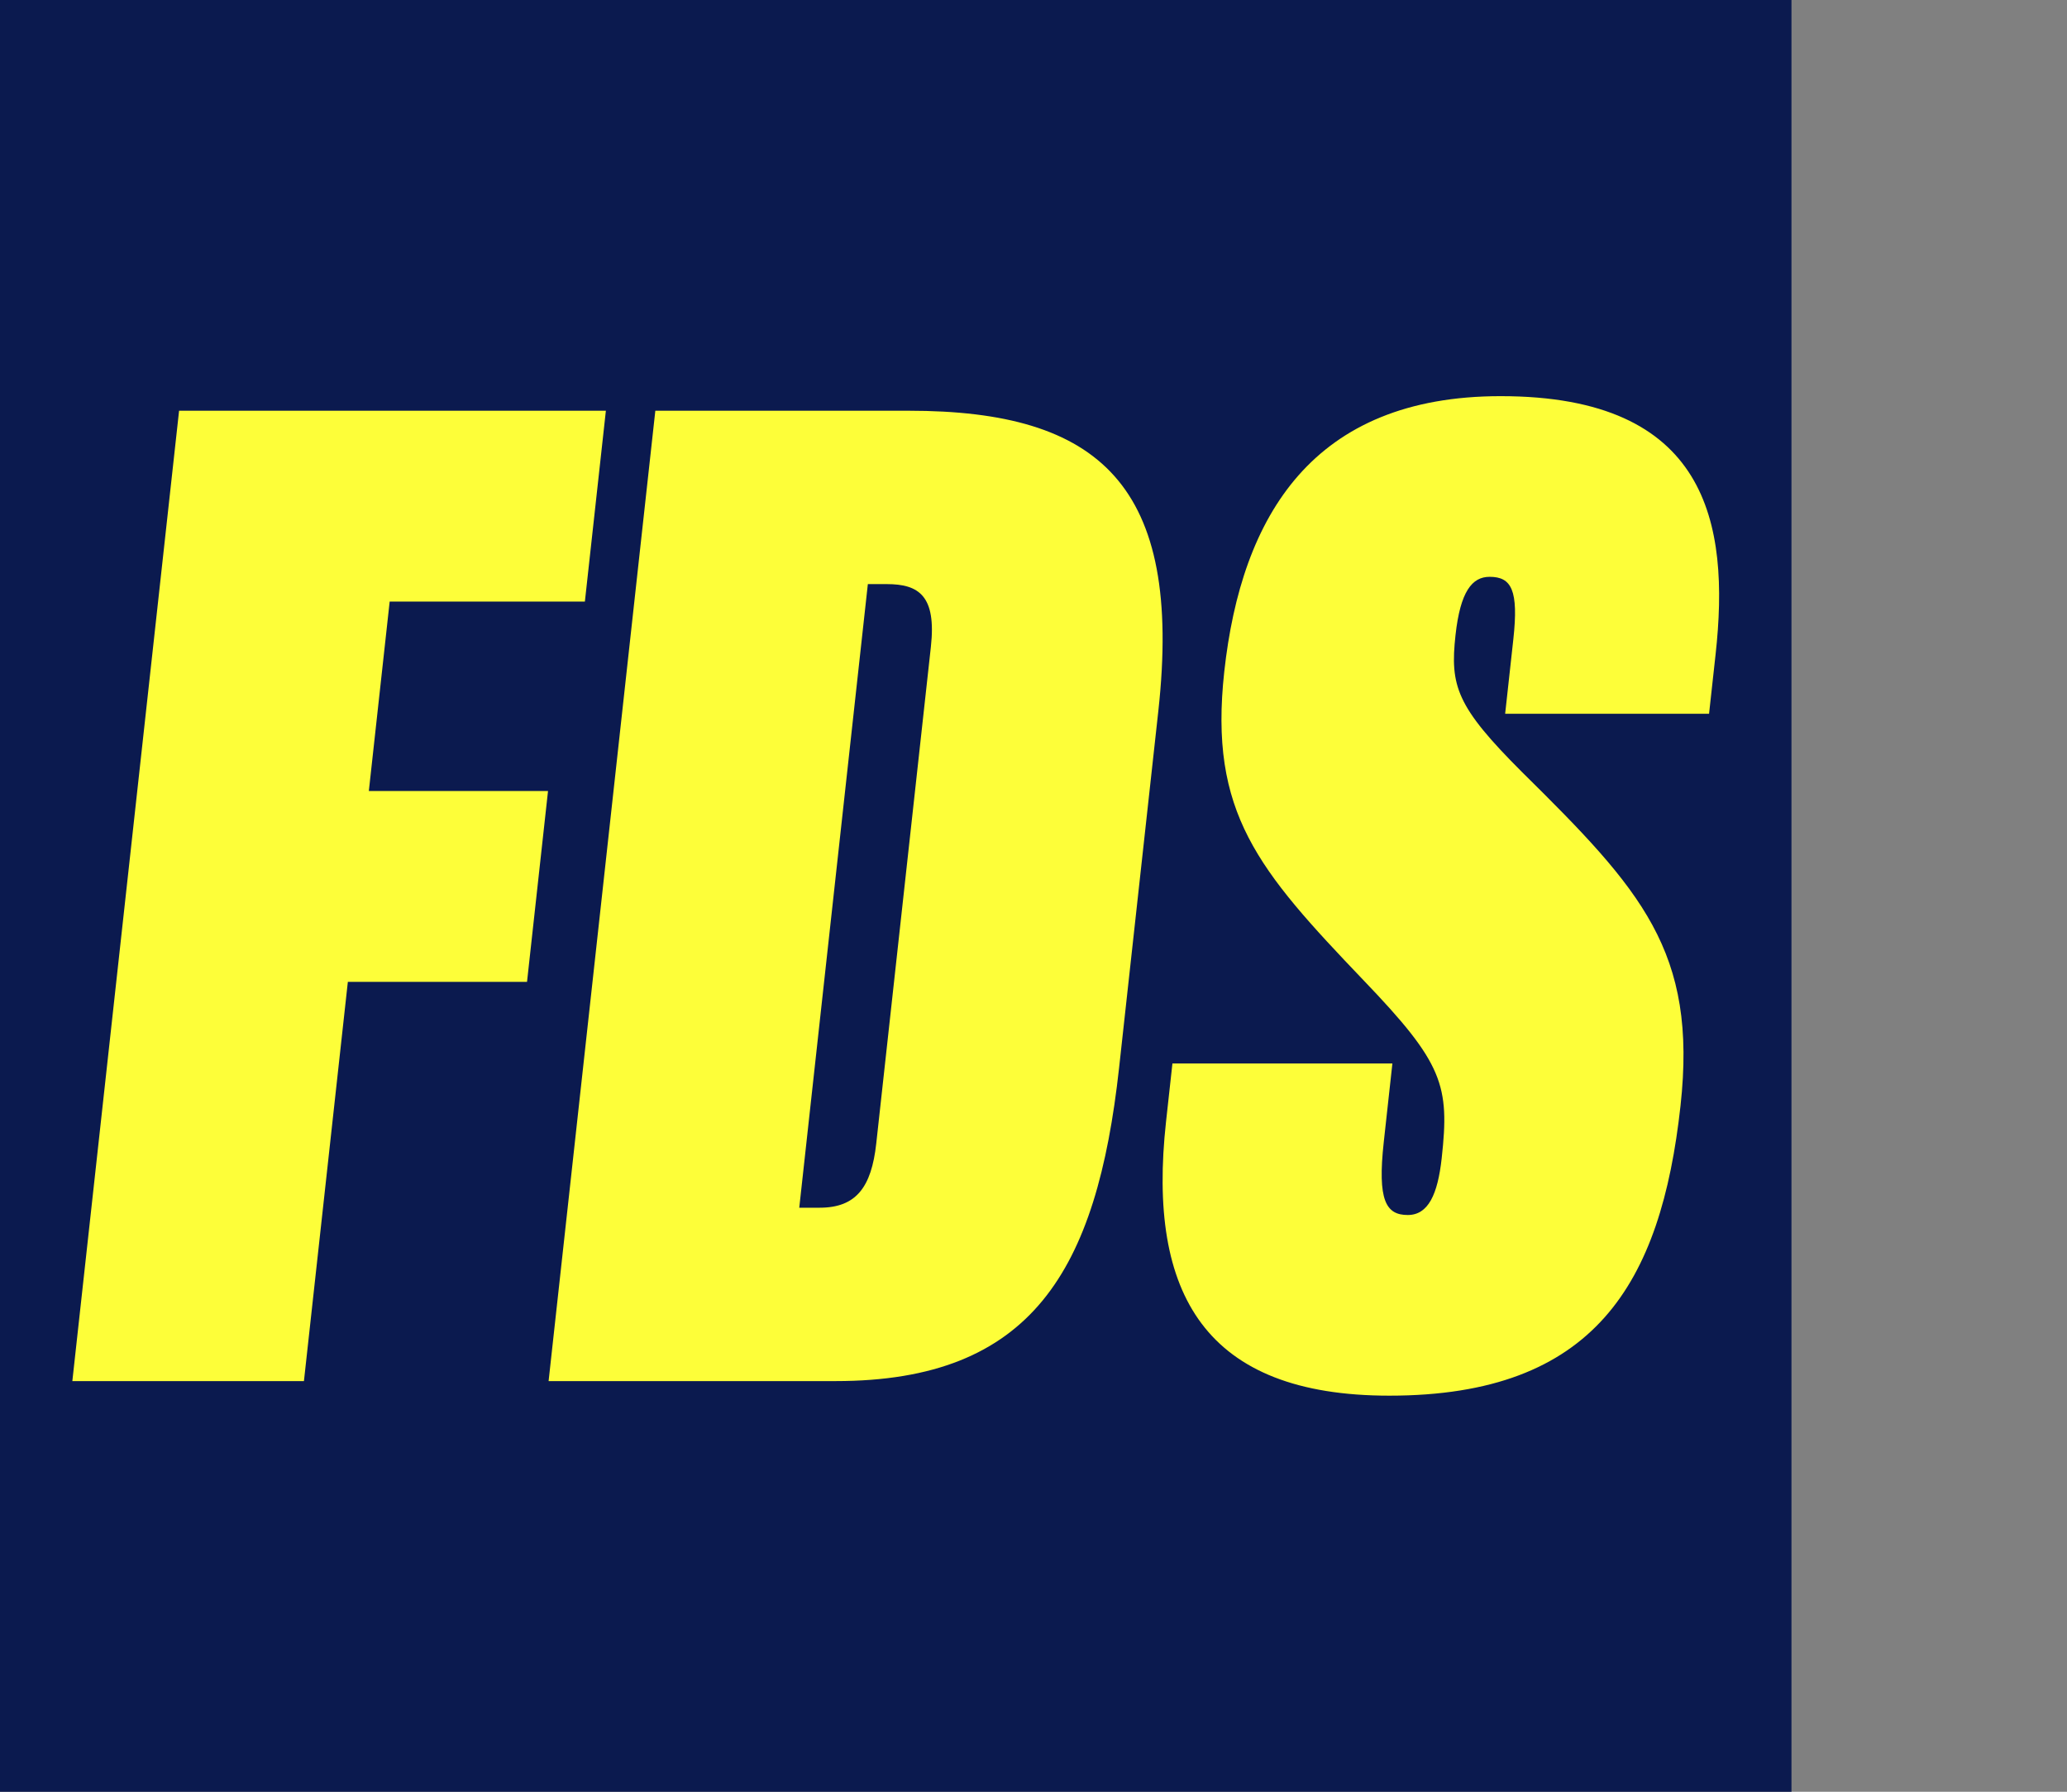
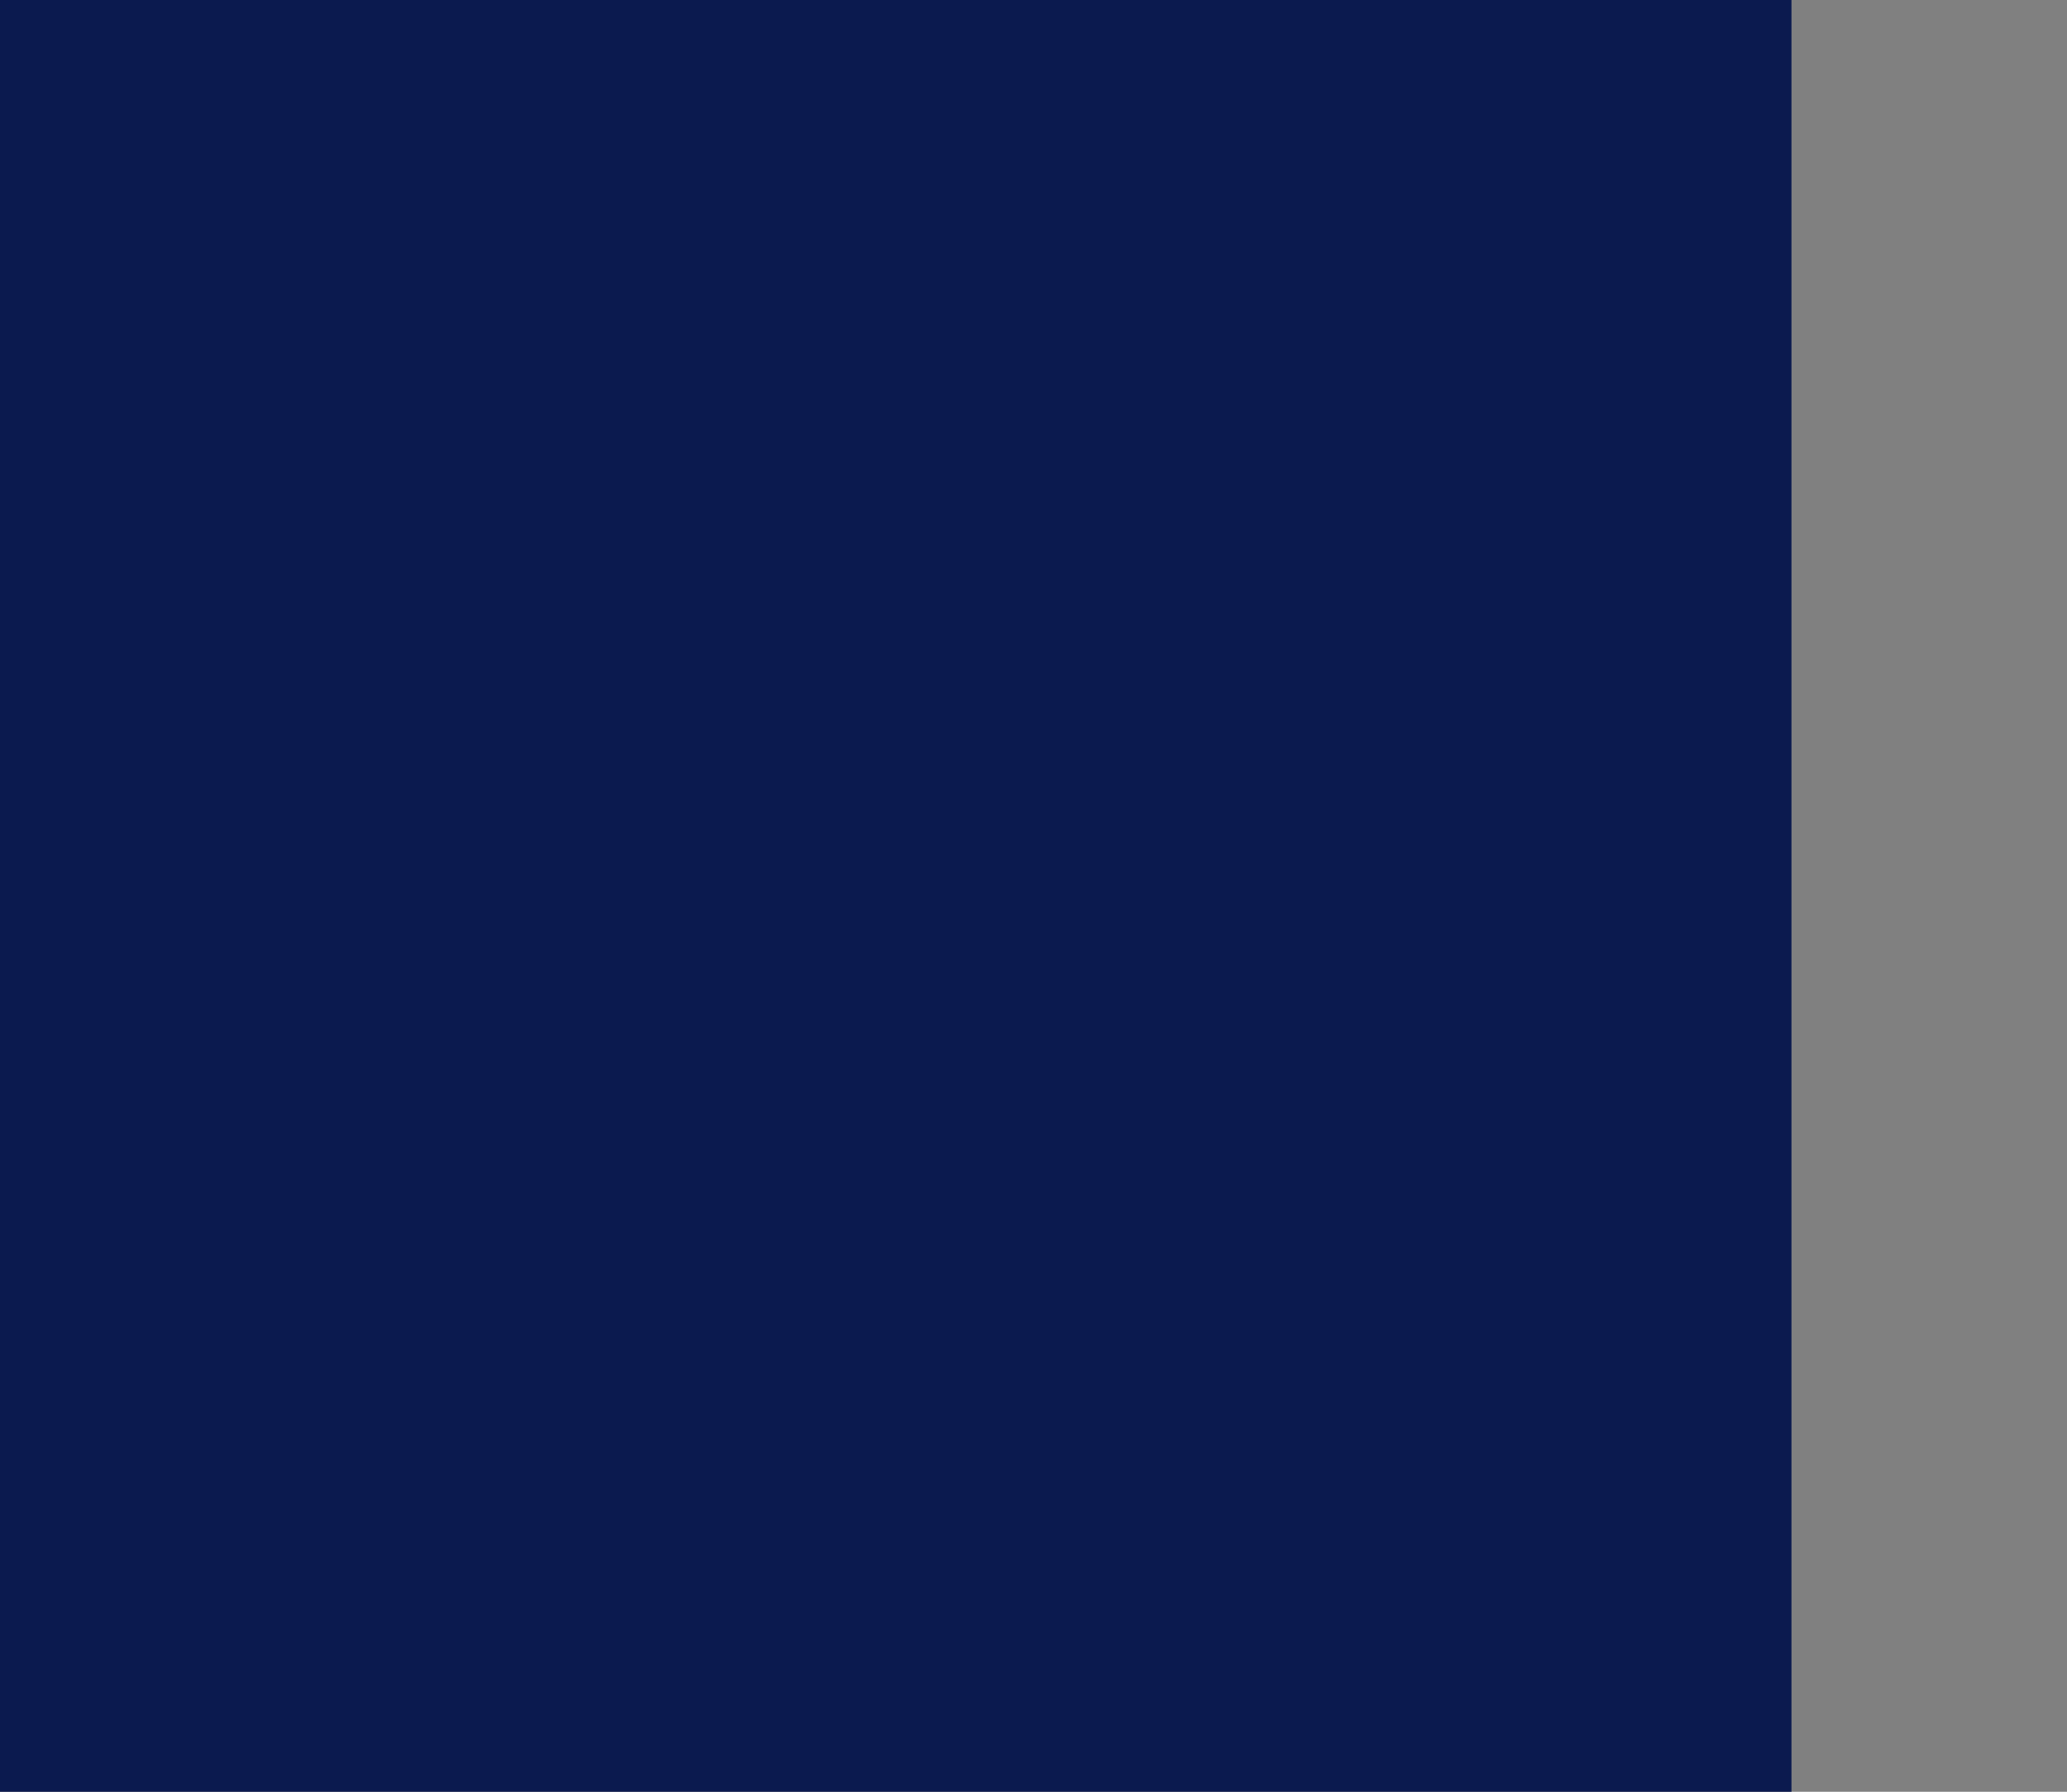
<svg xmlns="http://www.w3.org/2000/svg" id="uuid-2a79ca86-cad7-4878-bc53-79a0dbacced0" data-name="Layer 1" viewBox="0 0 692.277 600">
  <rect x="0" y="0" width="692.277" height="600" fill="#808080" stroke="none" />
  <rect width="600" height="600" fill="#0b1a4f" stroke-width="0" />
-   <path d="m123.532,264.873h60.011l-7.032,63.916h-60.011l-14.706,133.683H24.229L59.976,137.536h142.944l-7.032,63.908h-65.379l-6.977,63.428Zm264.417-26.83l-13.148,119.527c-7.465,67.82-29.104,104.902-94.959,104.902h-96.11l35.747-324.935h84.884c63.912,0,91.905,24.876,83.586,100.506Zm-90.948-42.449h-6.343l-22.973,208.817h6.834c12.194,0,17.338-6.834,18.948-21.47l18.302-166.365c1.877-17.078-4.033-20.983-14.768-20.983Zm205.625-62.94c-62.929,0-86.849,40.007-92.594,92.213-5.206,47.322,11.245,66.357,46.684,103.432,26.695,27.813,28.818,35.131,26.134,59.527-1.342,12.194-4.528,19.028-11.362,19.028-7.318,0-10.192-4.876-8.044-24.396l2.896-26.346h-73.672l-2.145,19.512c-6.387,58.06,13.331,91.725,74.801,91.725,68.788,0,90.966-37.566,97.514-97.085,5.687-51.725-13.038-72.213-53.082-111.732-21.972-21.954-24.154-28.781-22.277-45.859,1.61-14.636,5.566-19.52,11.417-19.52,7.318,0,9.767,4.396,7.941,20.983l-2.735,24.884h68.293l2.2-20.007c4.832-43.908-2.691-86.357-71.971-86.357Z" fill="#fdfe39" stroke-width="0" />
</svg>